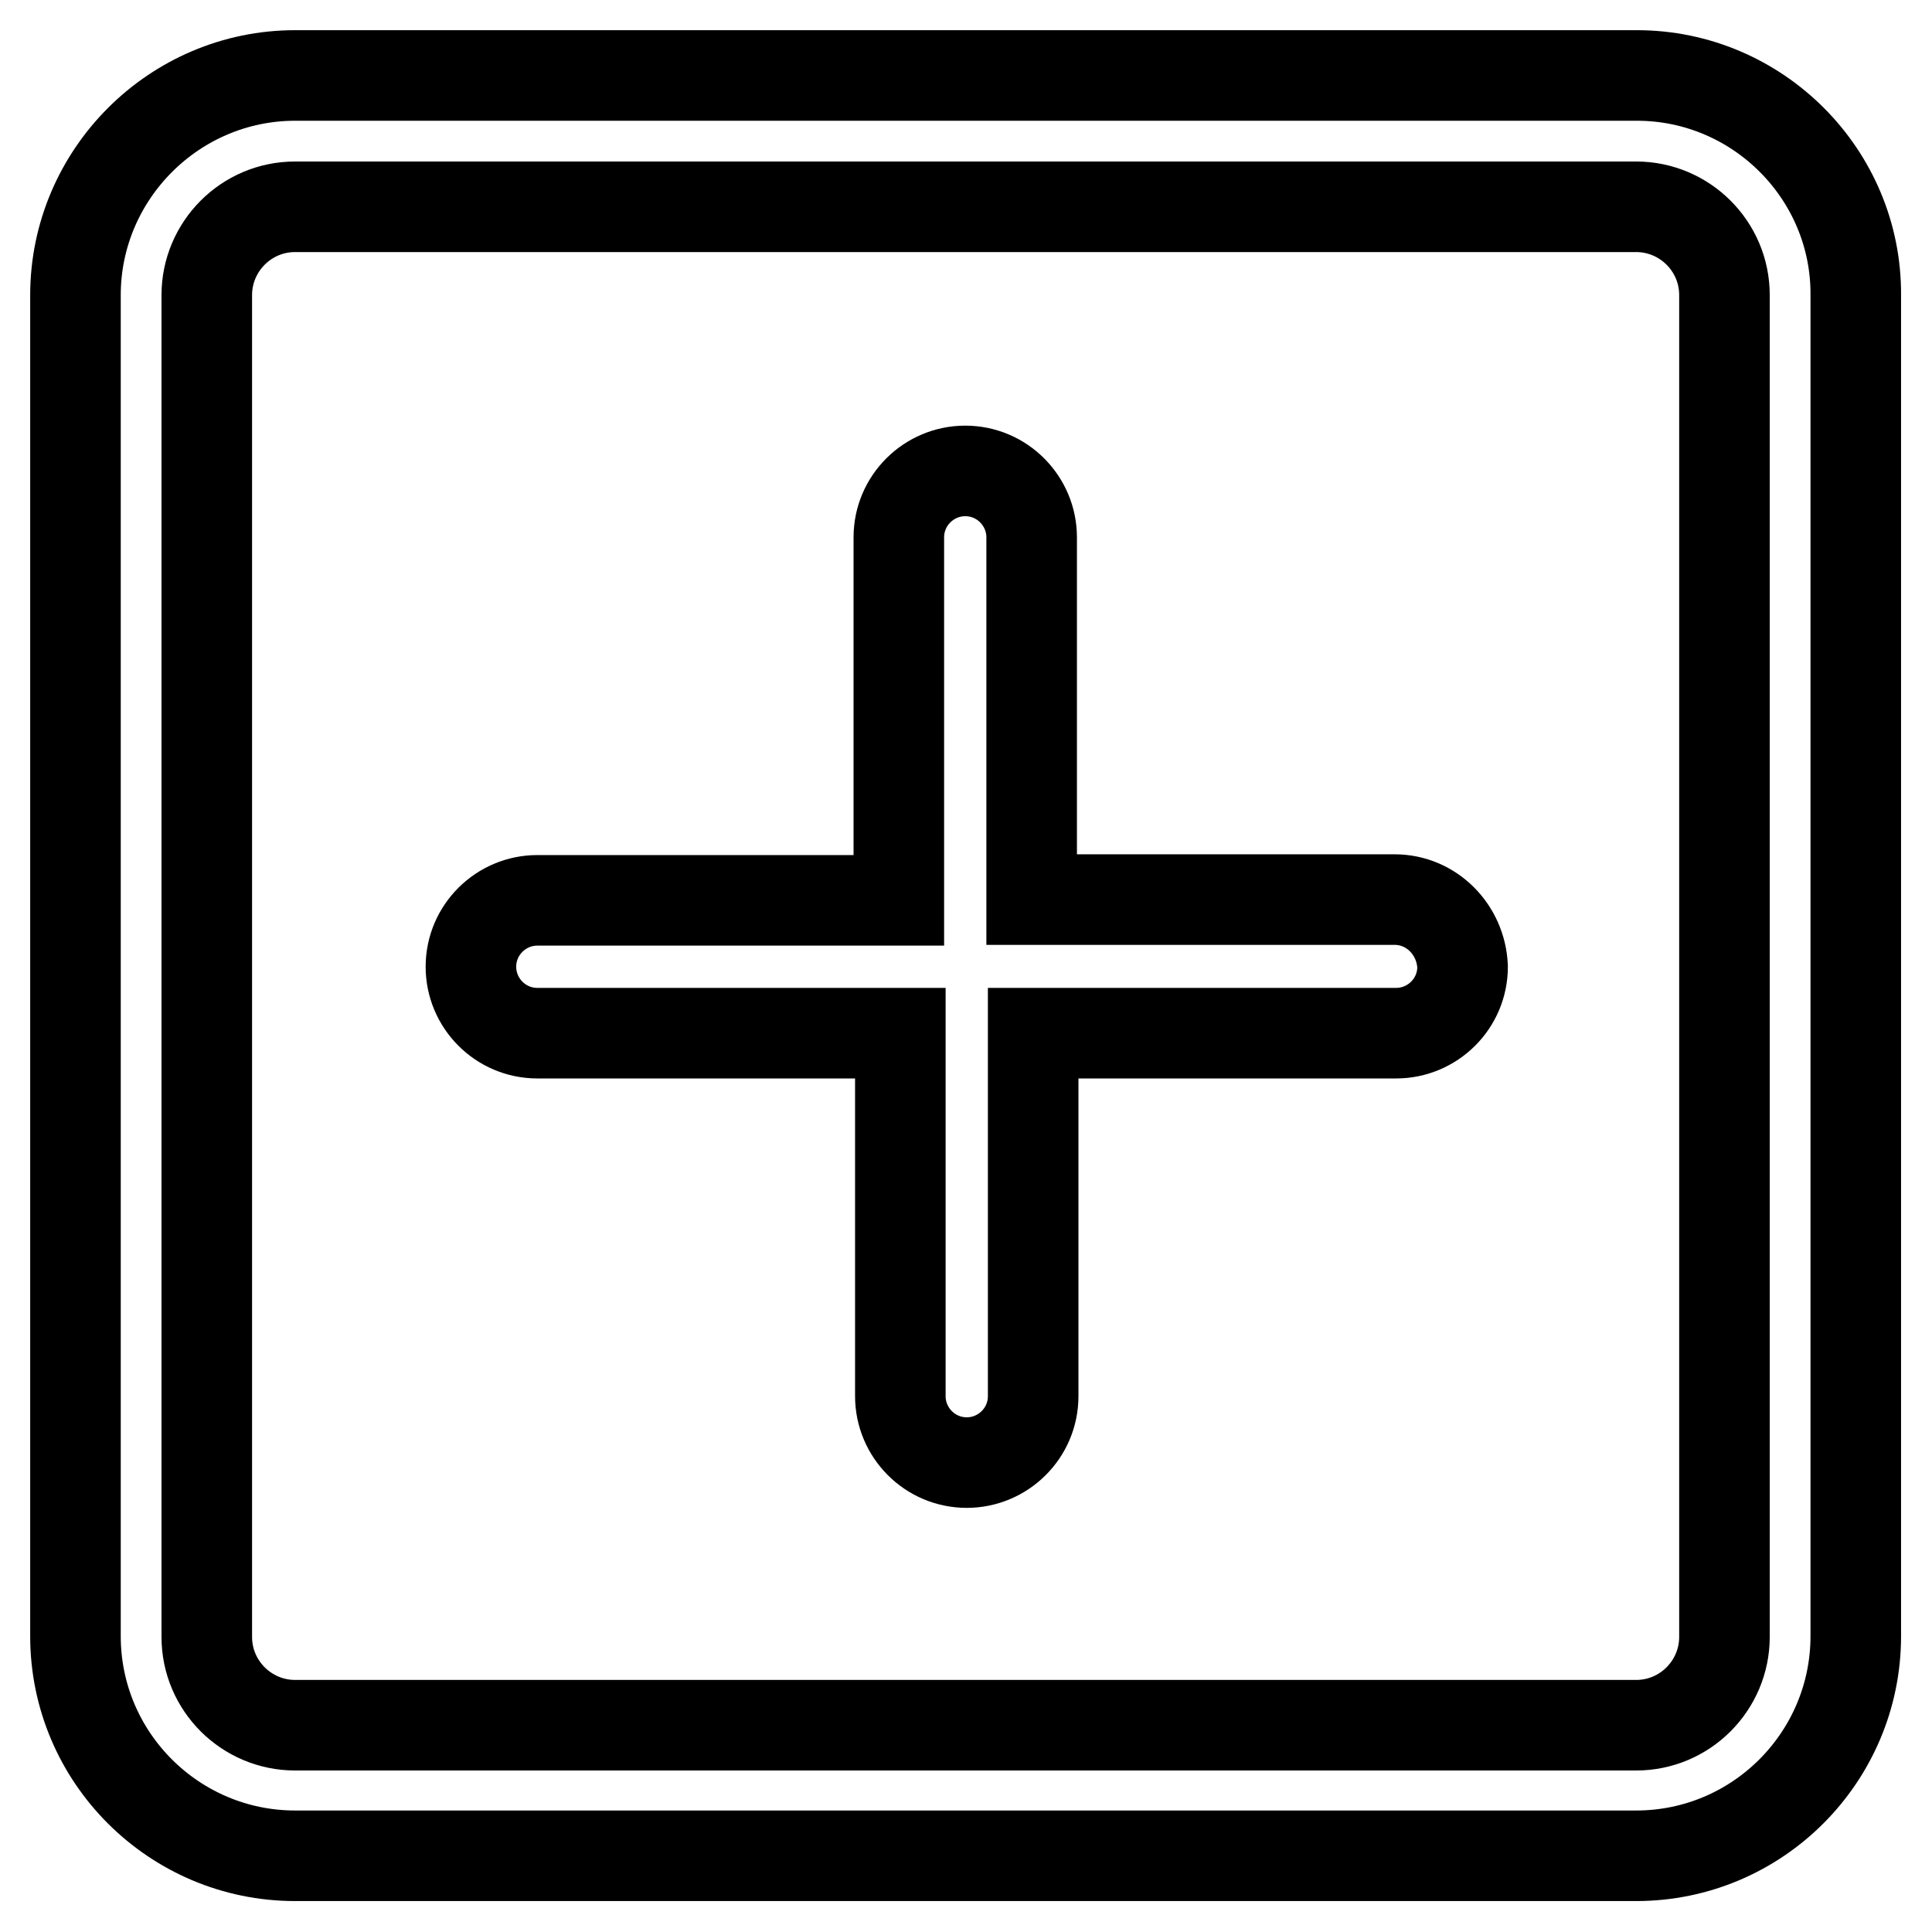
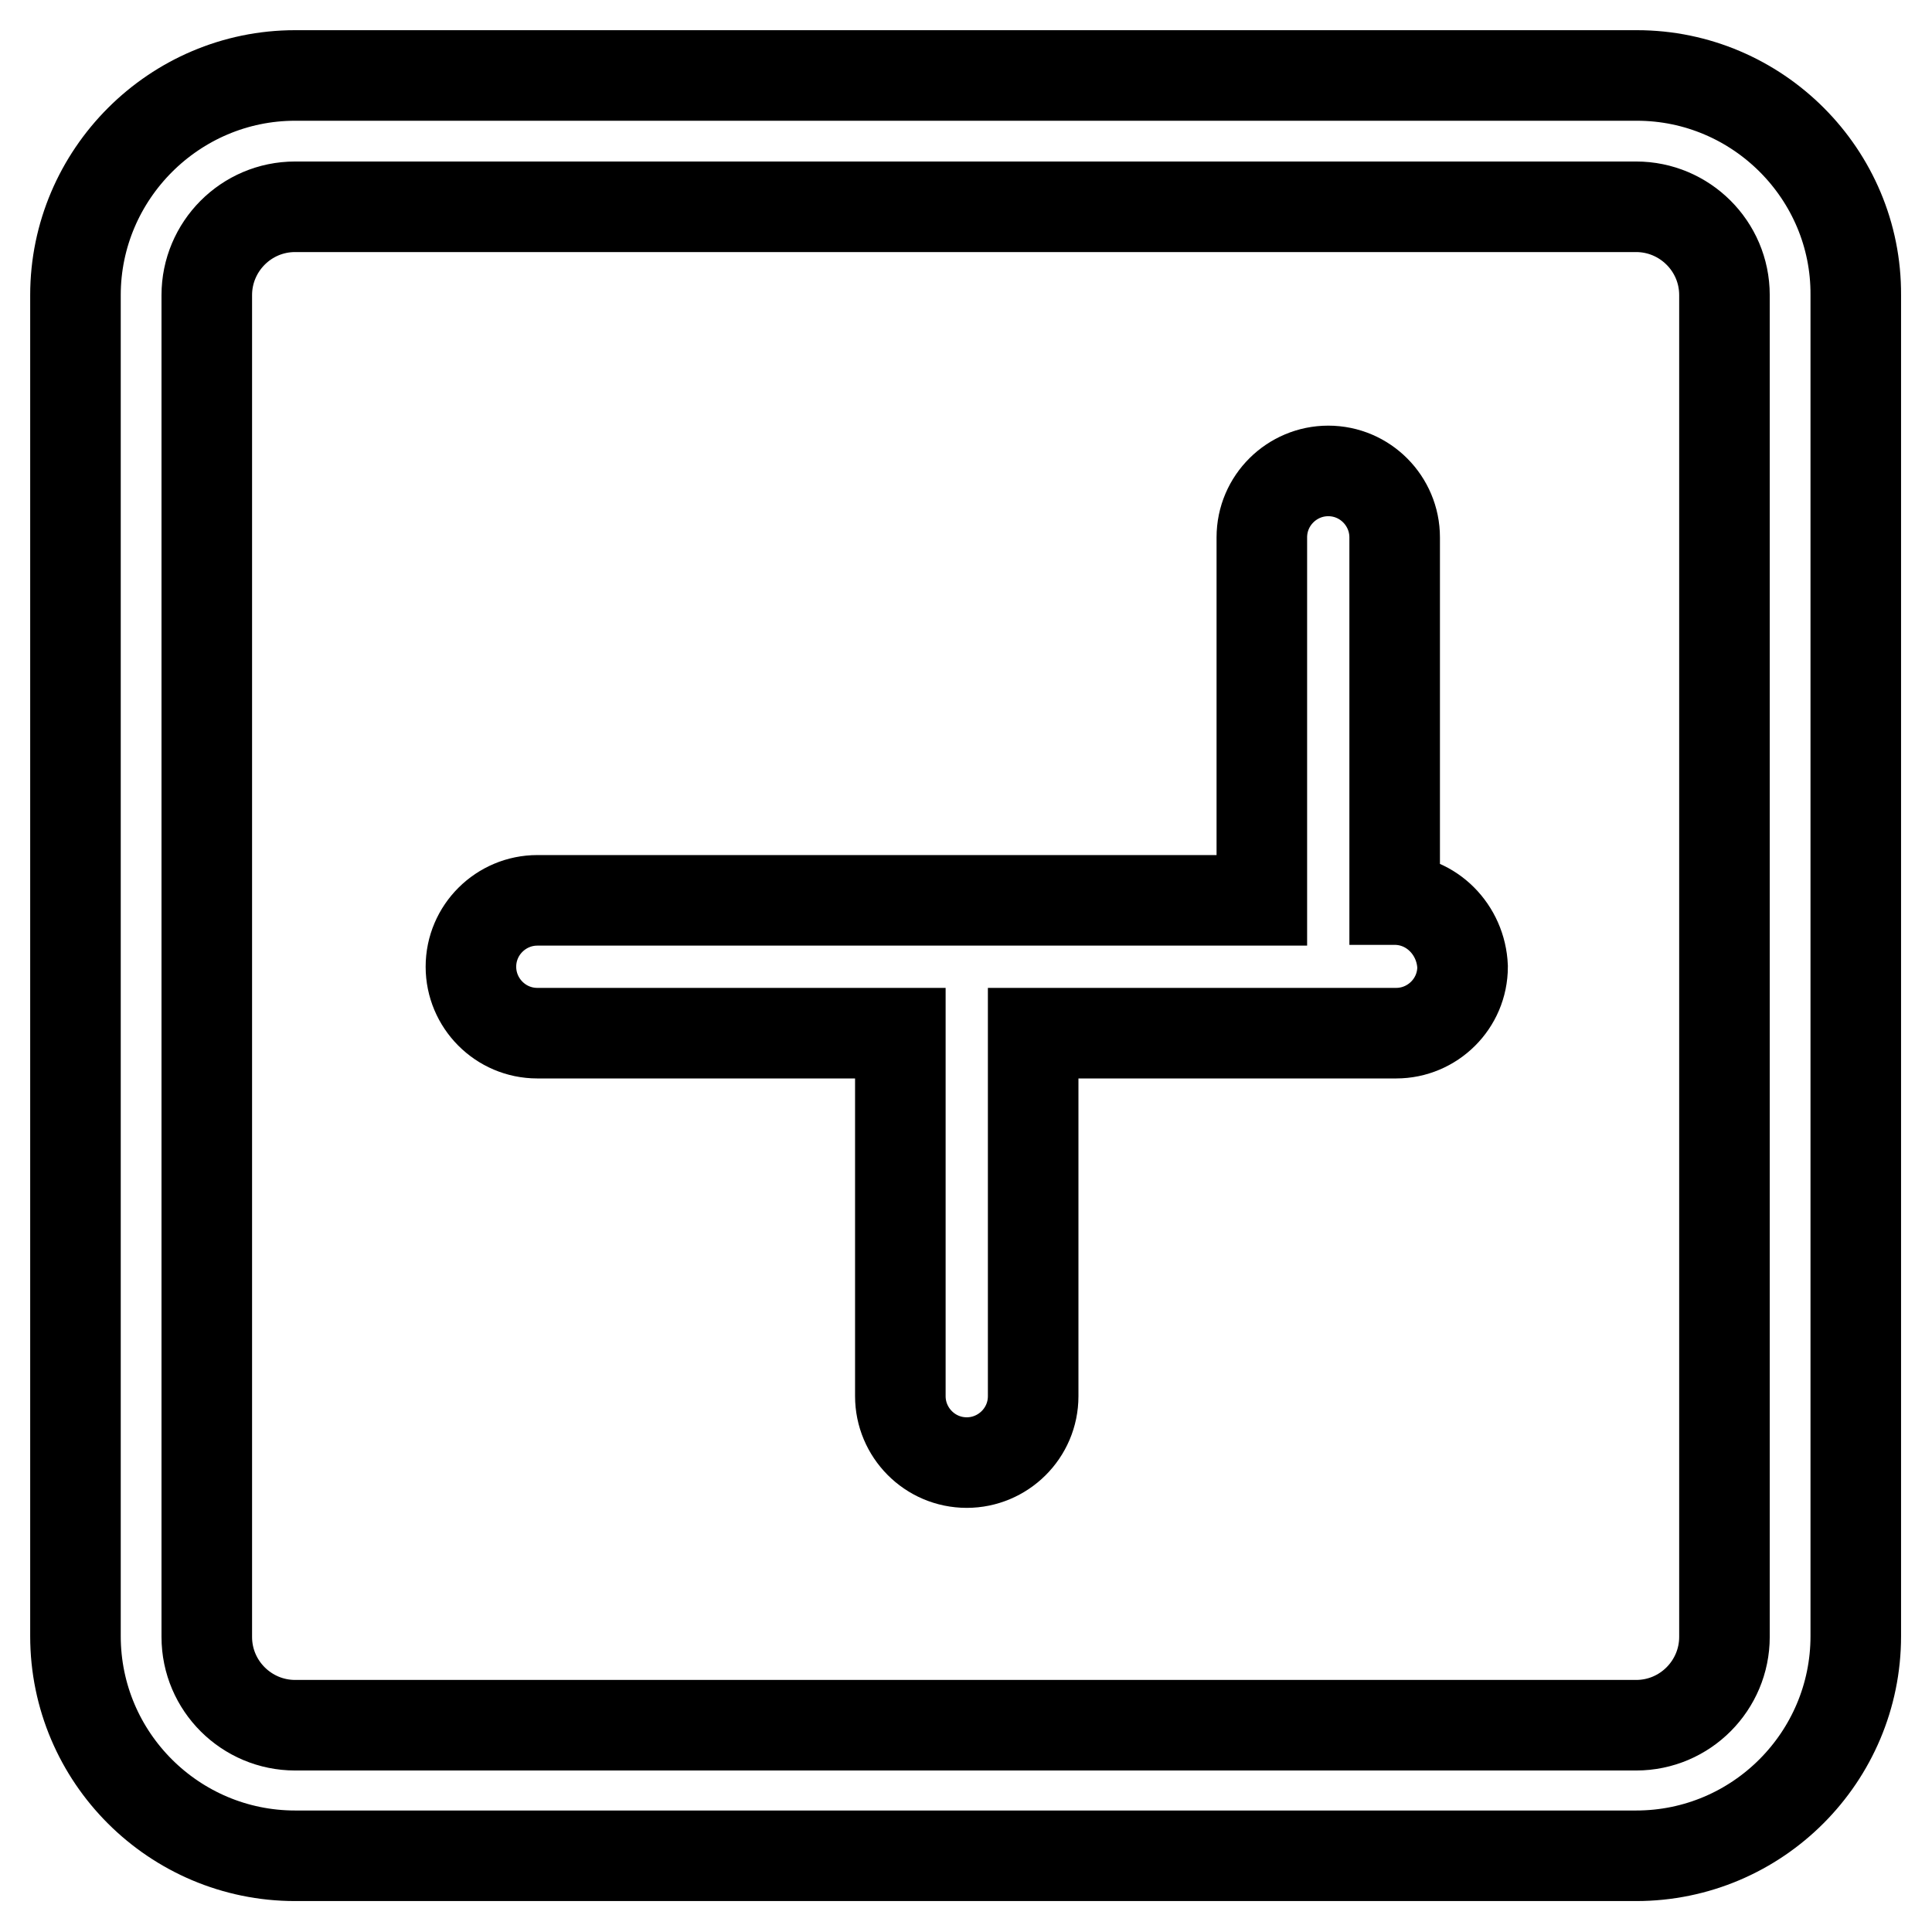
<svg xmlns="http://www.w3.org/2000/svg" version="1.1" x="0px" y="0px" viewBox="0 0 256 256" enable-background="new 0 0 256 256" xml:space="preserve">
  <g>
-     <path stroke-width="12" fill-opacity="0" stroke="#000000" d="M216.9,10H39.1C23.1,10,10,23.1,10,39.1v177.7c0,16.1,13.1,29.1,29.1,29.1h177.7 c16.1,0,29.1-13.1,29.1-29.1V39.1C246,23.1,232.9,10,216.9,10z M228.5,216.9c0,6.4-5.2,11.7-11.7,11.7H39.1 c-6.4,0-11.7-5.2-11.7-11.7V39.1c0-6.4,5.2-11.7,11.7-11.7h177.7c6.4,0,11.7,5.2,11.7,11.7V216.9z M184.8,119.2h-48.1V71.2 c0-4.8-3.9-8.8-8.8-8.8c-4.8,0-8.8,3.9-8.8,8.8v48.1H71.2c-4.8,0-8.8,3.9-8.8,8.8c0,4.8,3.9,8.8,8.8,8.8h48.1v48.1 c0,4.8,3.9,8.8,8.8,8.8c4.8,0,8.8-3.9,8.8-8.8v-48.1h48.1c4.8,0,8.8-3.9,8.8-8.8C193.6,123.2,189.7,119.2,184.8,119.2z" />
+     <path stroke-width="12" fill-opacity="0" stroke="#000000" d="M216.9,10H39.1C23.1,10,10,23.1,10,39.1v177.7c0,16.1,13.1,29.1,29.1,29.1h177.7 c16.1,0,29.1-13.1,29.1-29.1V39.1C246,23.1,232.9,10,216.9,10z M228.5,216.9c0,6.4-5.2,11.7-11.7,11.7H39.1 c-6.4,0-11.7-5.2-11.7-11.7V39.1c0-6.4,5.2-11.7,11.7-11.7h177.7c6.4,0,11.7,5.2,11.7,11.7V216.9z M184.8,119.2V71.2 c0-4.8-3.9-8.8-8.8-8.8c-4.8,0-8.8,3.9-8.8,8.8v48.1H71.2c-4.8,0-8.8,3.9-8.8,8.8c0,4.8,3.9,8.8,8.8,8.8h48.1v48.1 c0,4.8,3.9,8.8,8.8,8.8c4.8,0,8.8-3.9,8.8-8.8v-48.1h48.1c4.8,0,8.8-3.9,8.8-8.8C193.6,123.2,189.7,119.2,184.8,119.2z" />
  </g>
</svg>